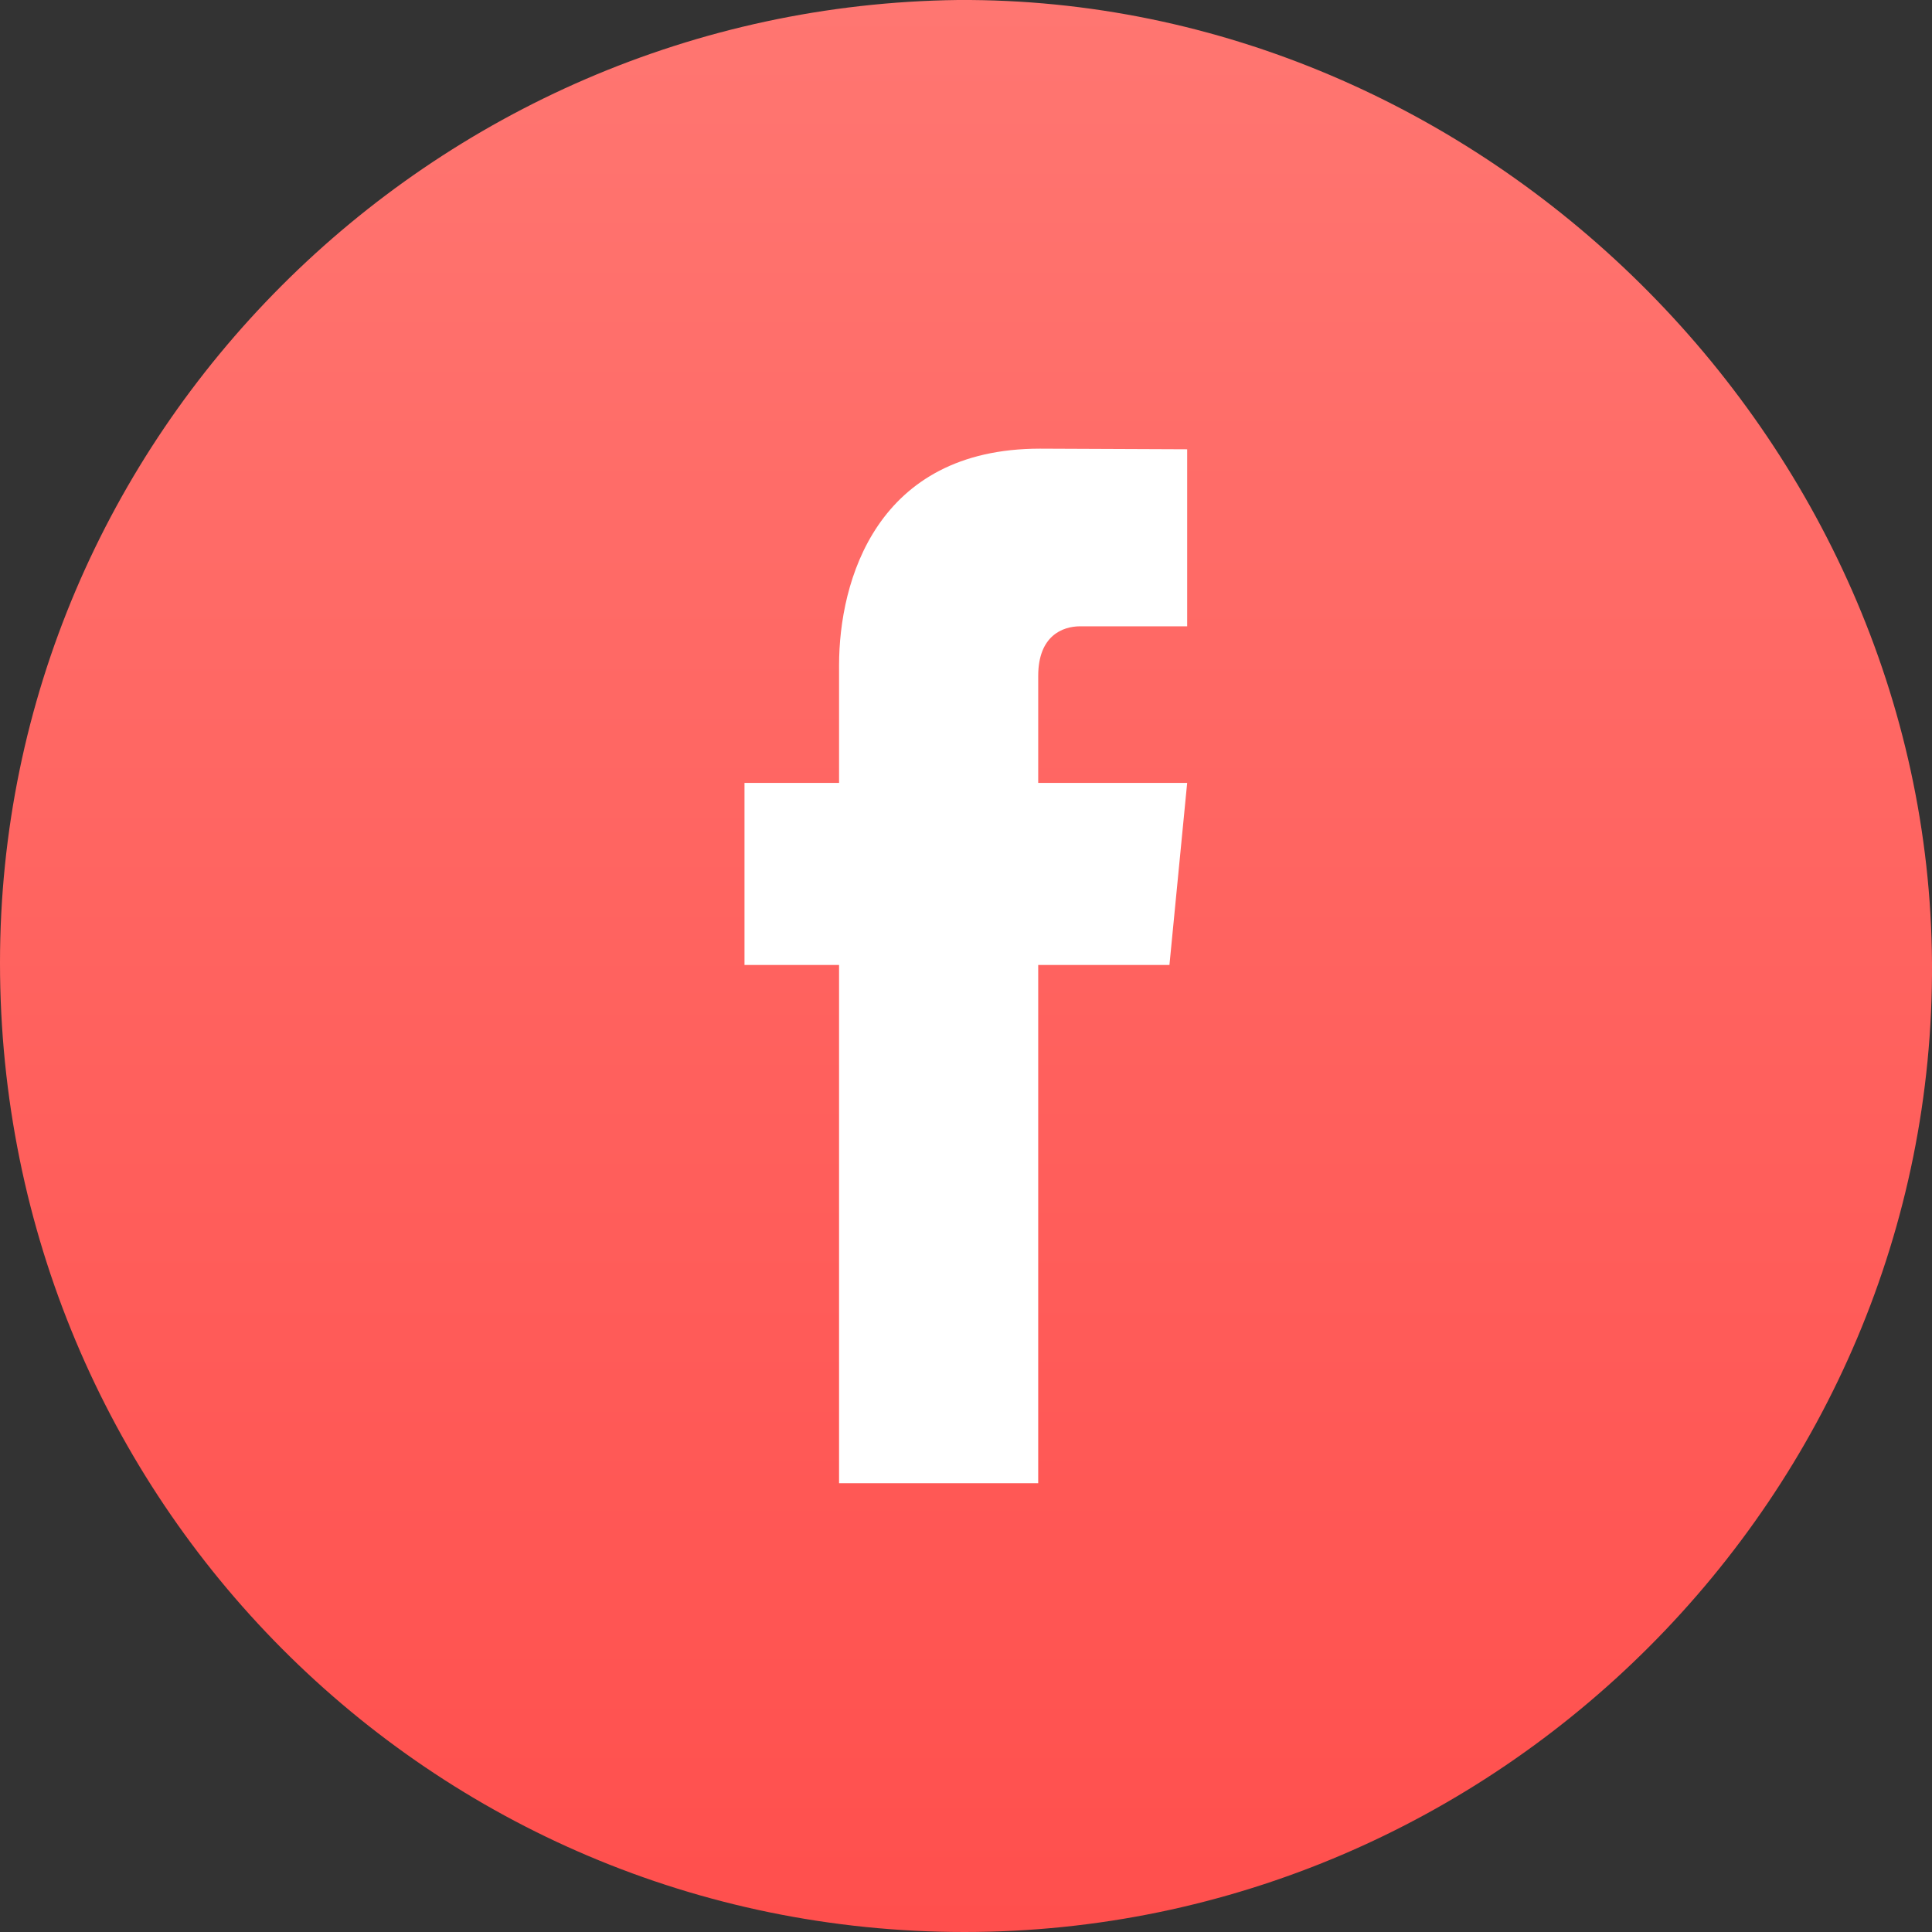
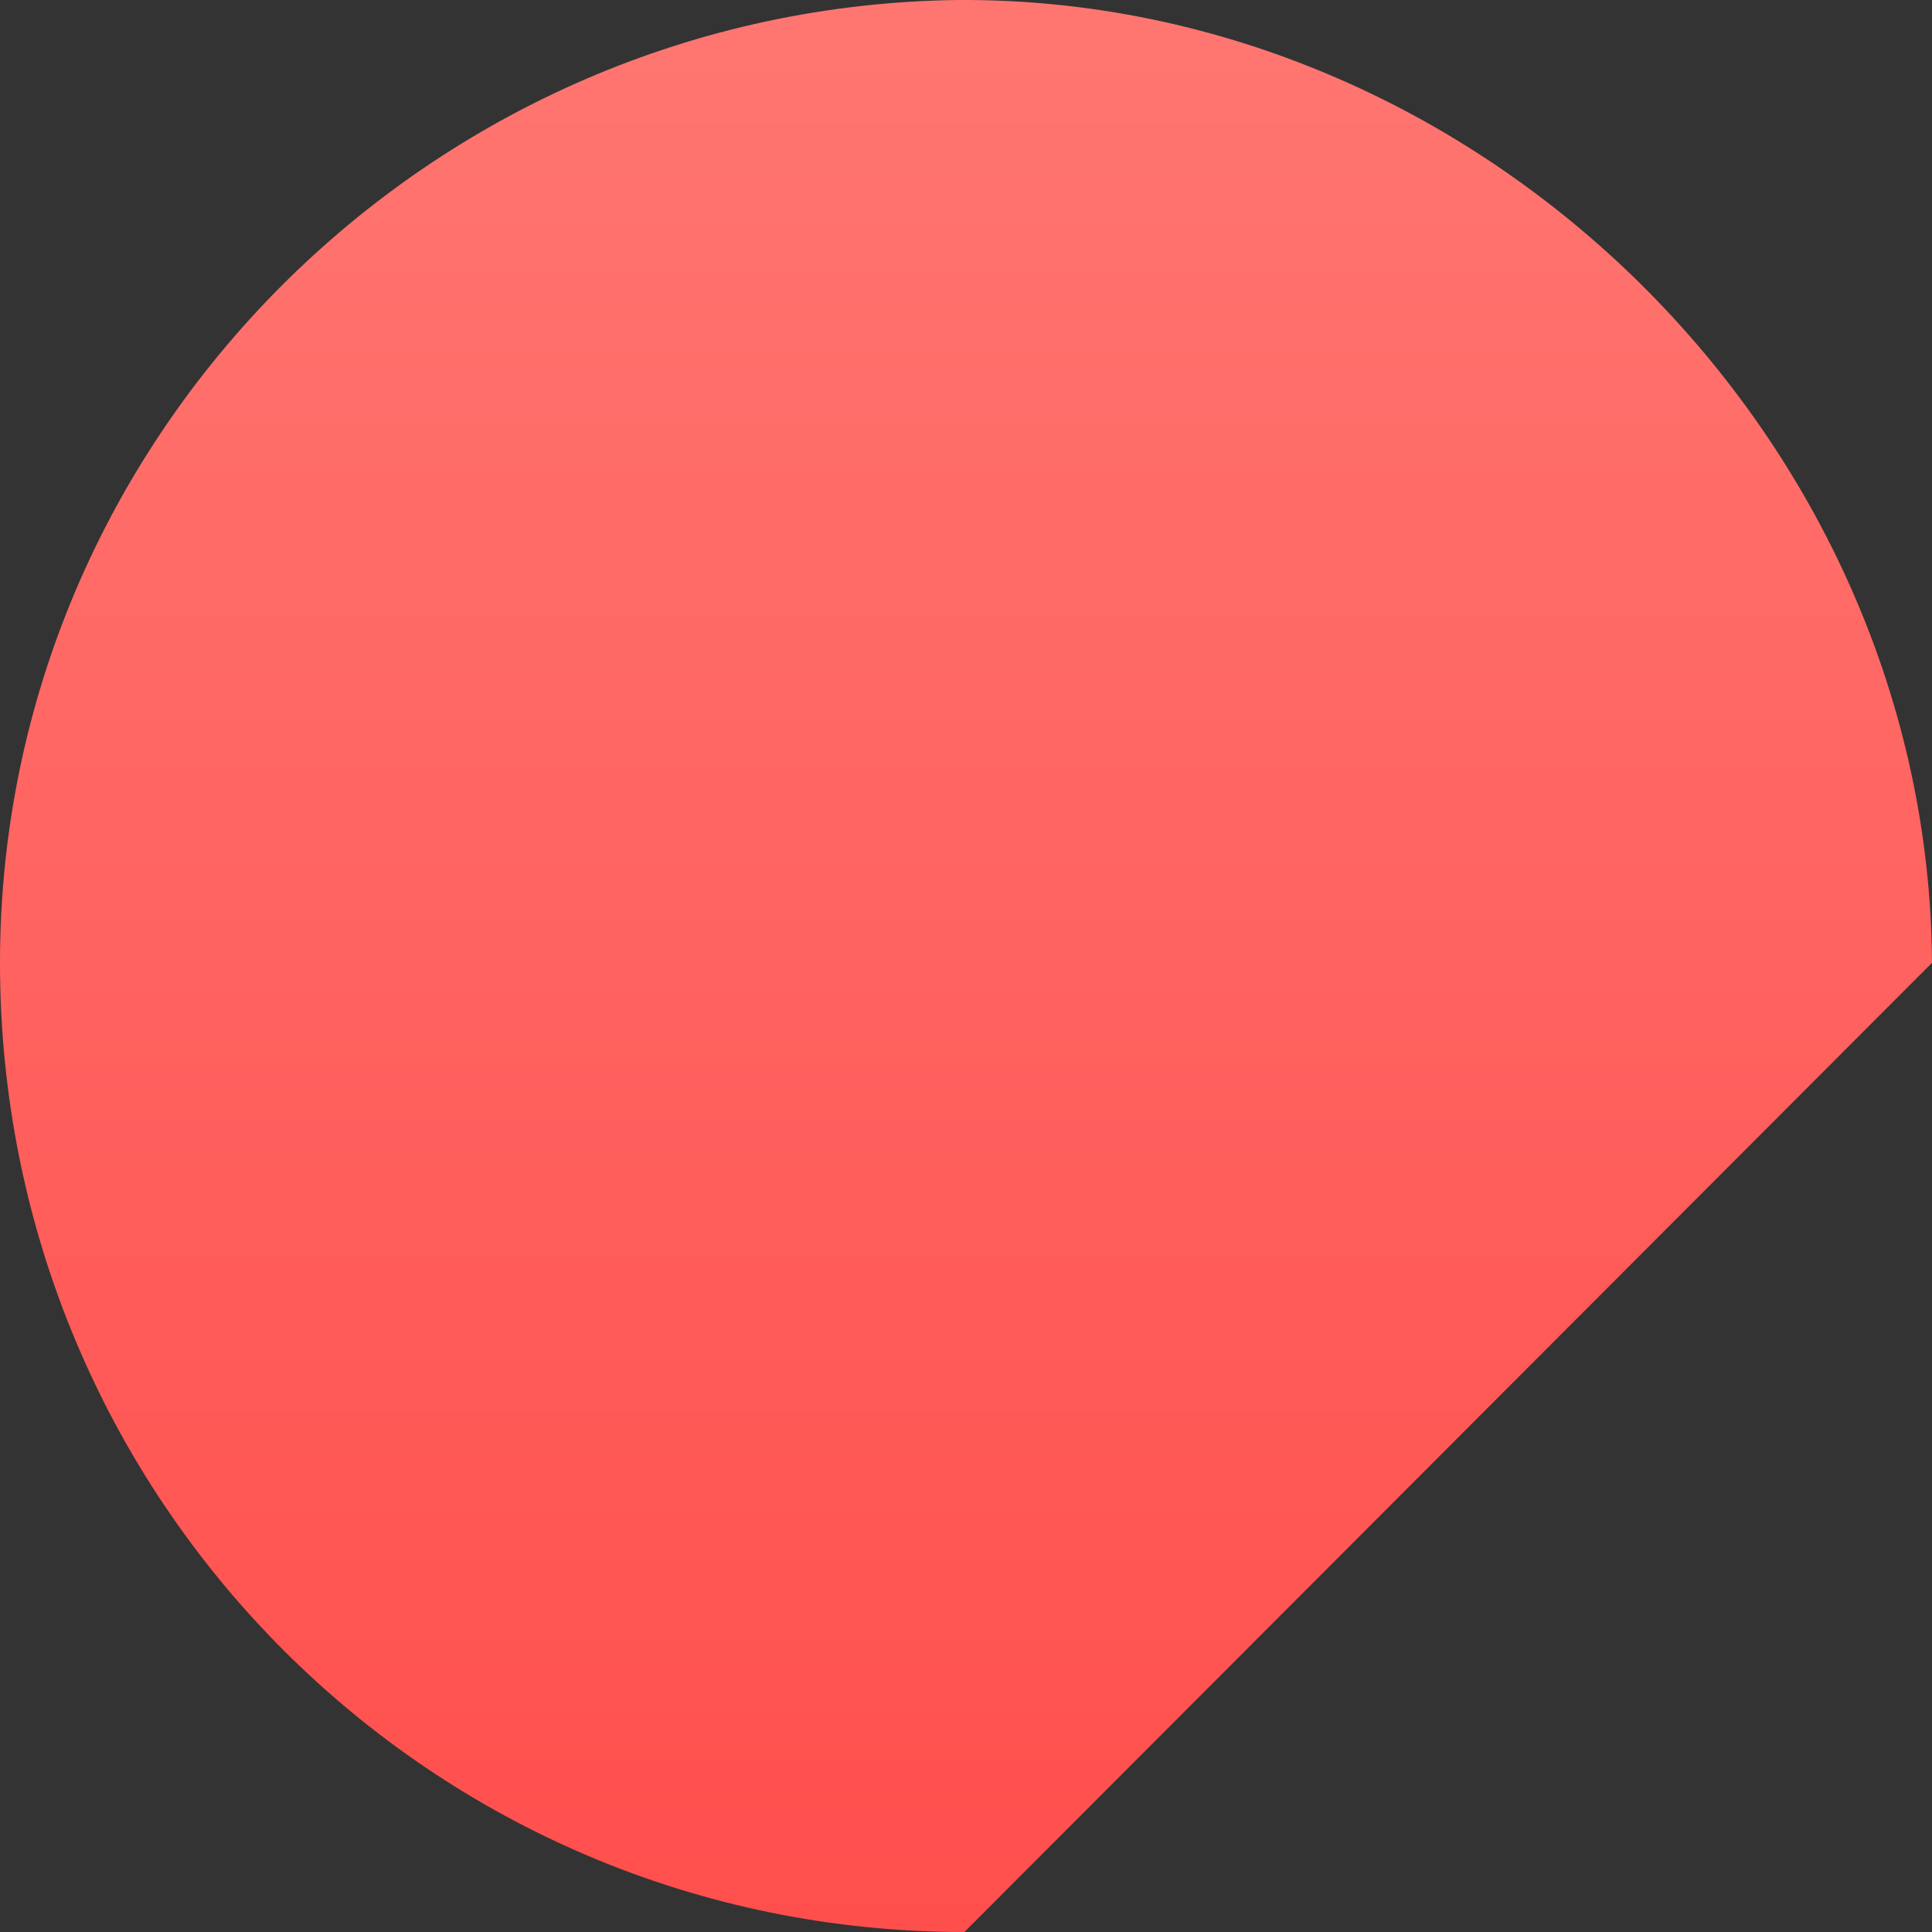
<svg xmlns="http://www.w3.org/2000/svg" width="40" height="40" viewBox="0 0 40 40" fill="none">
  <rect x="0" y="0" width="40" height="40" fill="#333333" stroke="none" />
-   <path d="M19.967 40C8.926 40 0 31.06 0 19.934C0 9.007 8.926 0.133 19.834 0C30.677 -0.066 39.934 9.073 40 19.934C40.066 30.927 31.008 40 19.967 40Z" fill="url(#paint0_linear_10426_207564)" />
-   <path d="M24.212 19.979H21.495V30.708H17.372V19.979H15.414V16.209H17.372V13.771C17.372 12.031 18.143 9.289 21.532 9.289L24.579 9.302V12.967H22.364C21.997 12.967 21.495 13.164 21.495 13.995V16.209H24.579L24.212 19.979Z" fill="white" />
+   <path d="M19.967 40C8.926 40 0 31.06 0 19.934C0 9.007 8.926 0.133 19.834 0C30.677 -0.066 39.934 9.073 40 19.934Z" fill="url(#paint0_linear_10426_207564)" />
  <defs>
    <linearGradient id="paint0_linear_10426_207564" x1="20" y1="0" x2="20" y2="40" gradientUnits="userSpaceOnUse">
      <stop stop-color="#FF7671" />
      <stop offset="1" stop-color="#FF4F4D" />
    </linearGradient>
  </defs>
</svg>